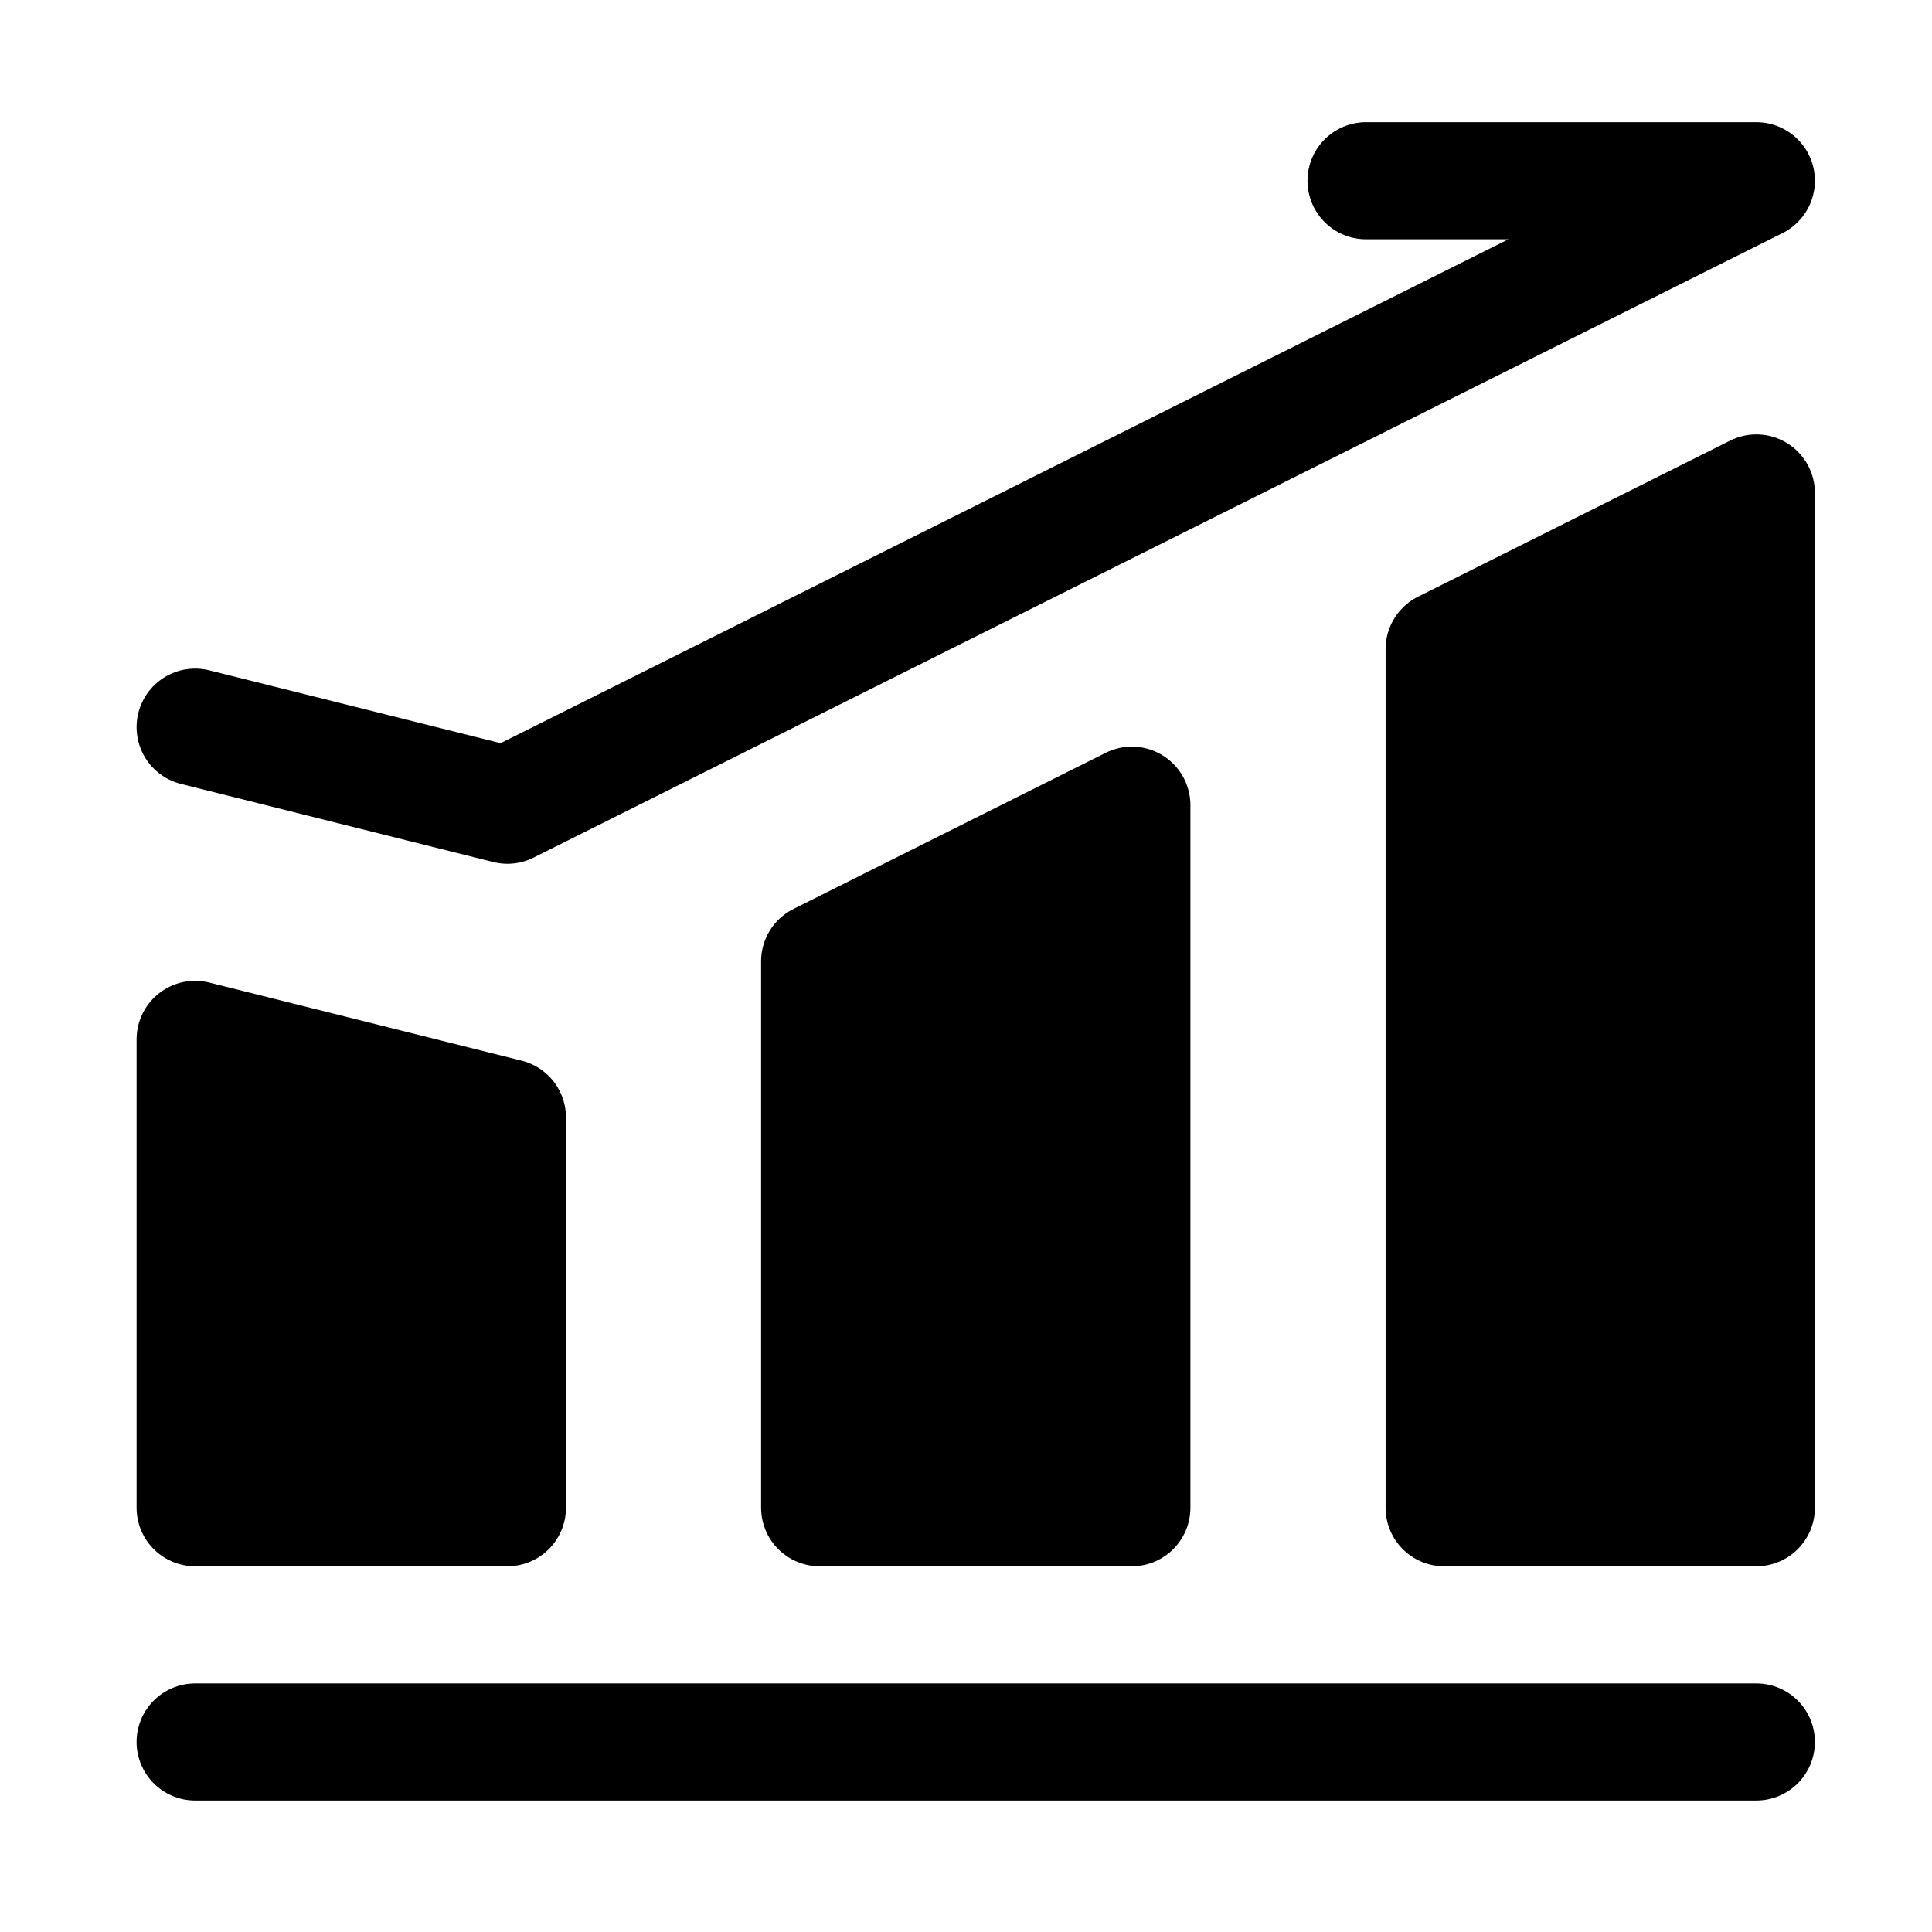
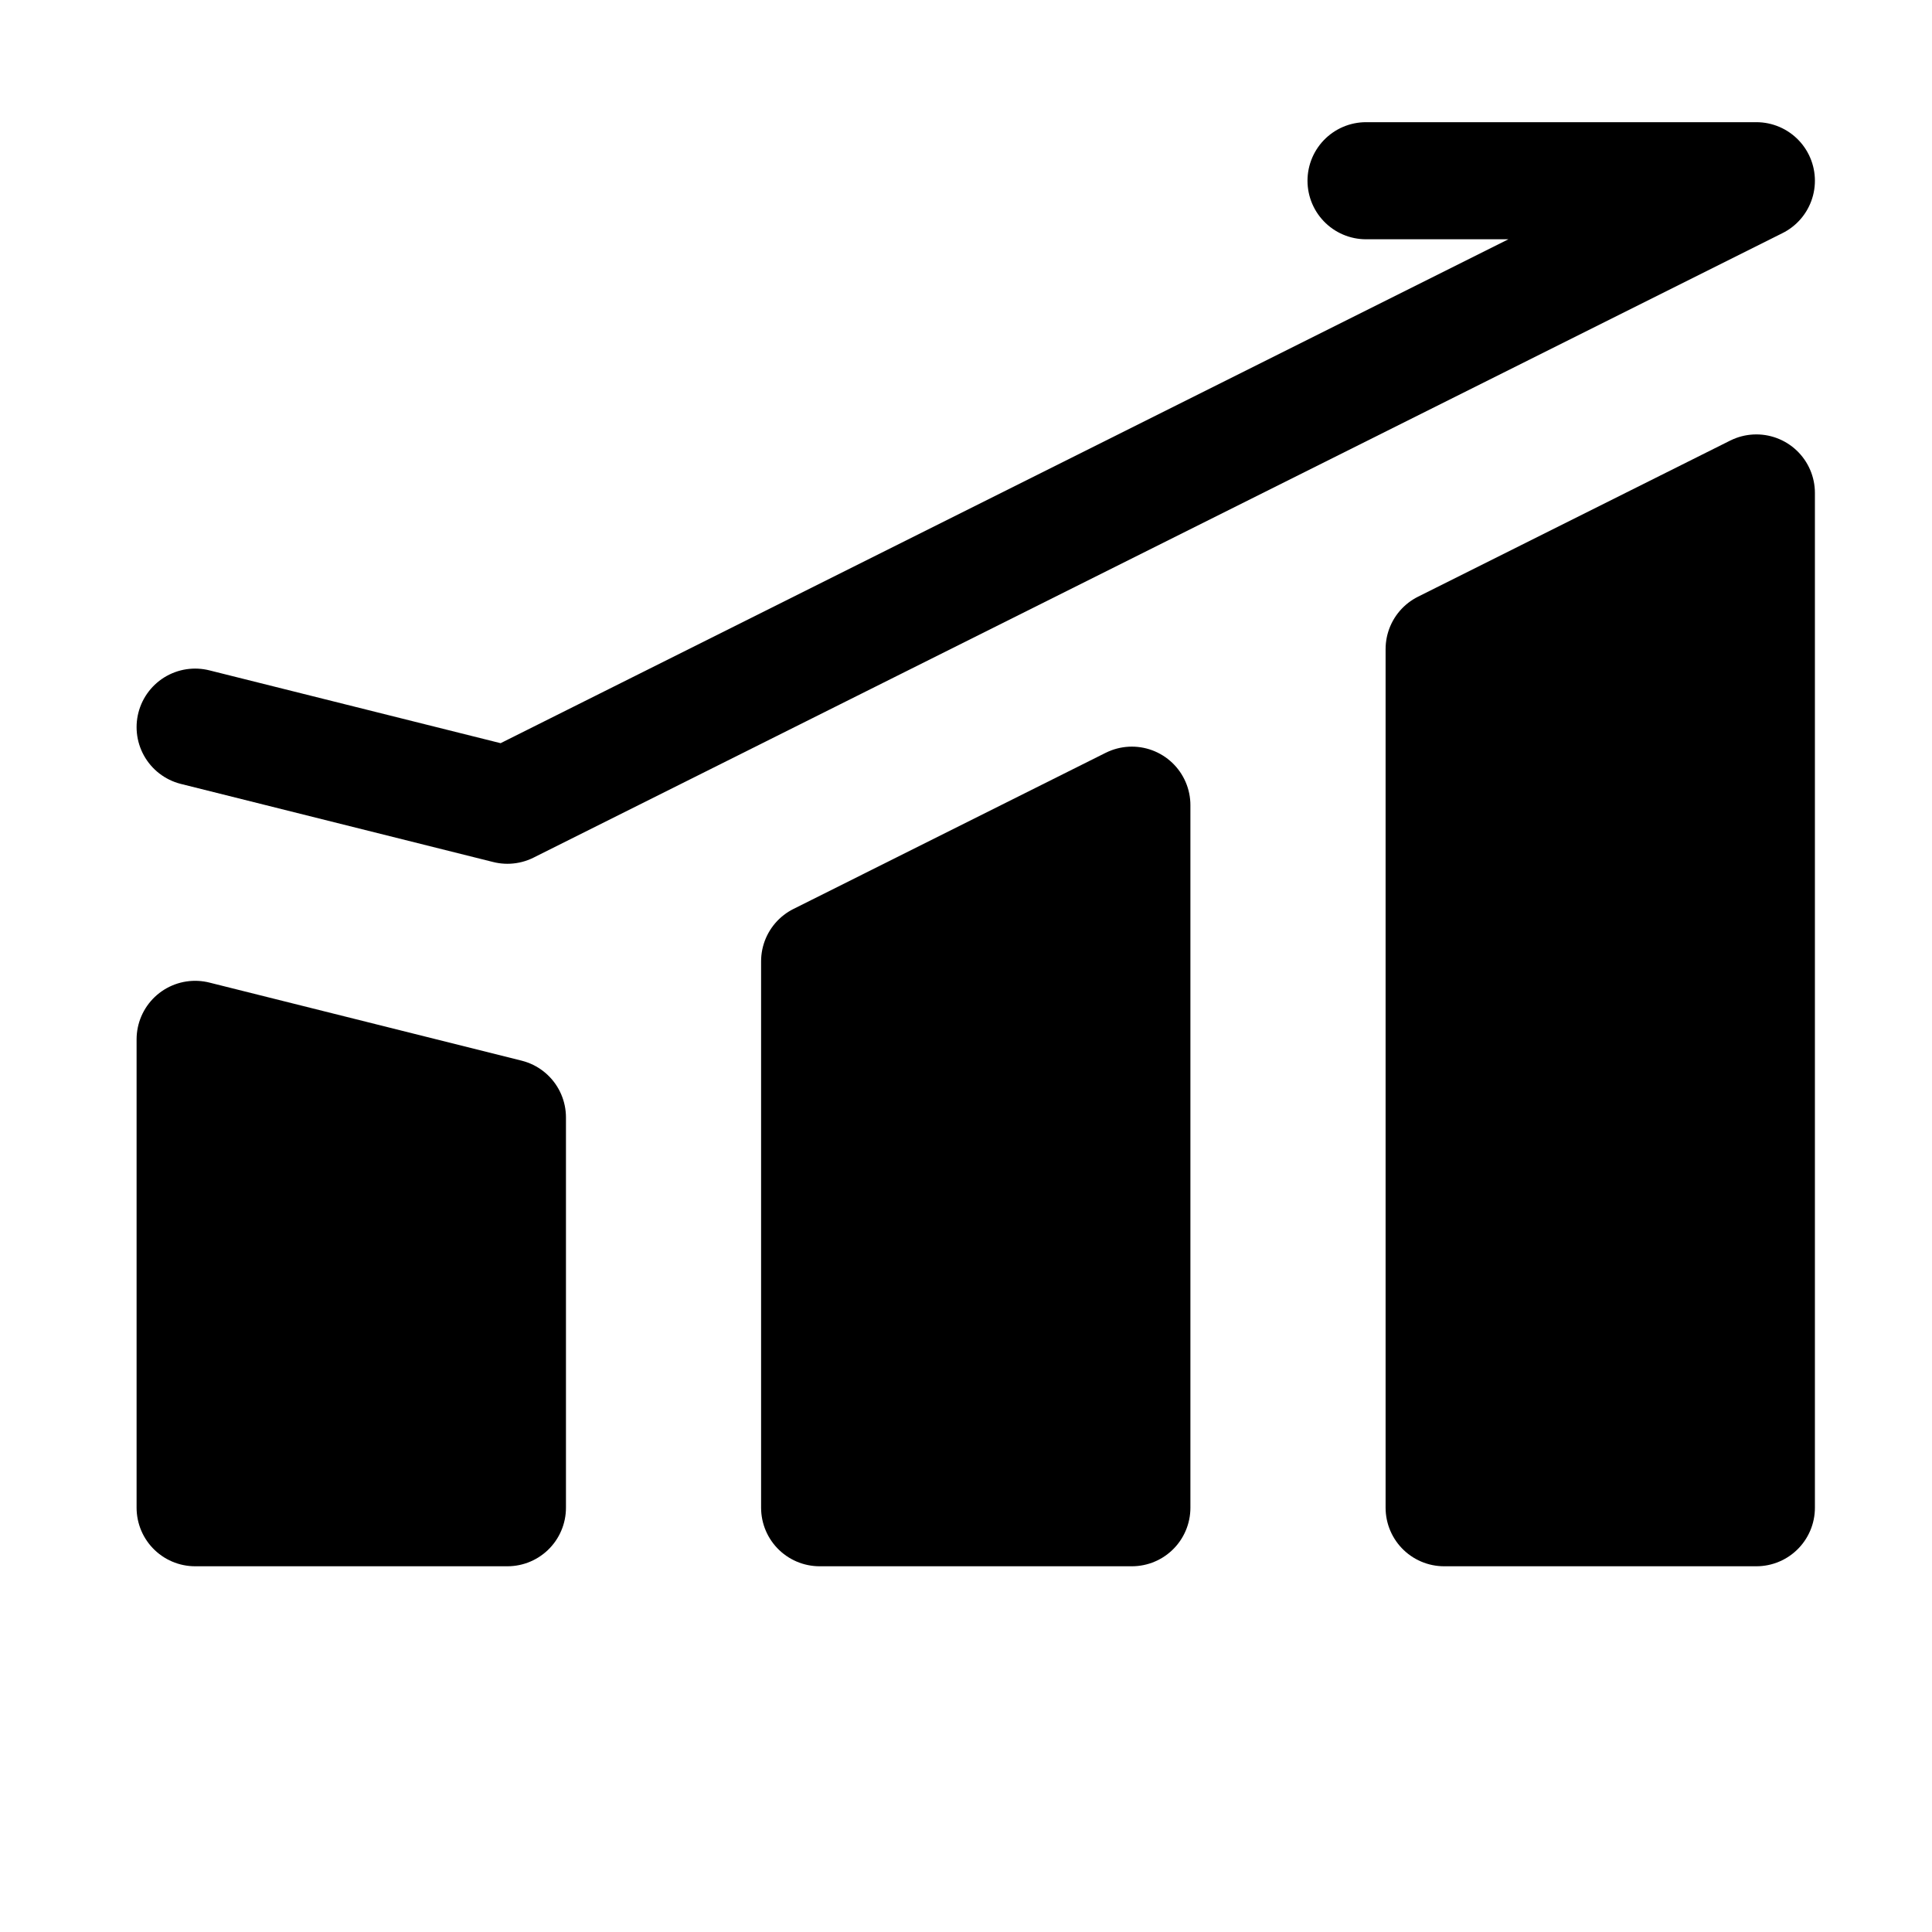
<svg xmlns="http://www.w3.org/2000/svg" width="33" height="33" viewBox="0 0 33 33" fill="none">
-   <path d="M3.333 29.754H30" stroke="black" stroke-width="2" stroke-linecap="round" stroke-linejoin="round" />
  <path d="M3.333 17.753L8.667 19.087V25.753H3.333V17.753ZM14 16.42L19.333 13.753V25.753H14V16.42ZM24.667 11.087L30 8.42V25.753H24.667V11.087Z" fill="black" stroke="black" stroke-width="2" stroke-linejoin="round" />
  <path d="M3.333 12.42L8.667 13.754L30 3.087H23.333" stroke="black" stroke-width="2" stroke-linecap="round" stroke-linejoin="round" />
</svg>